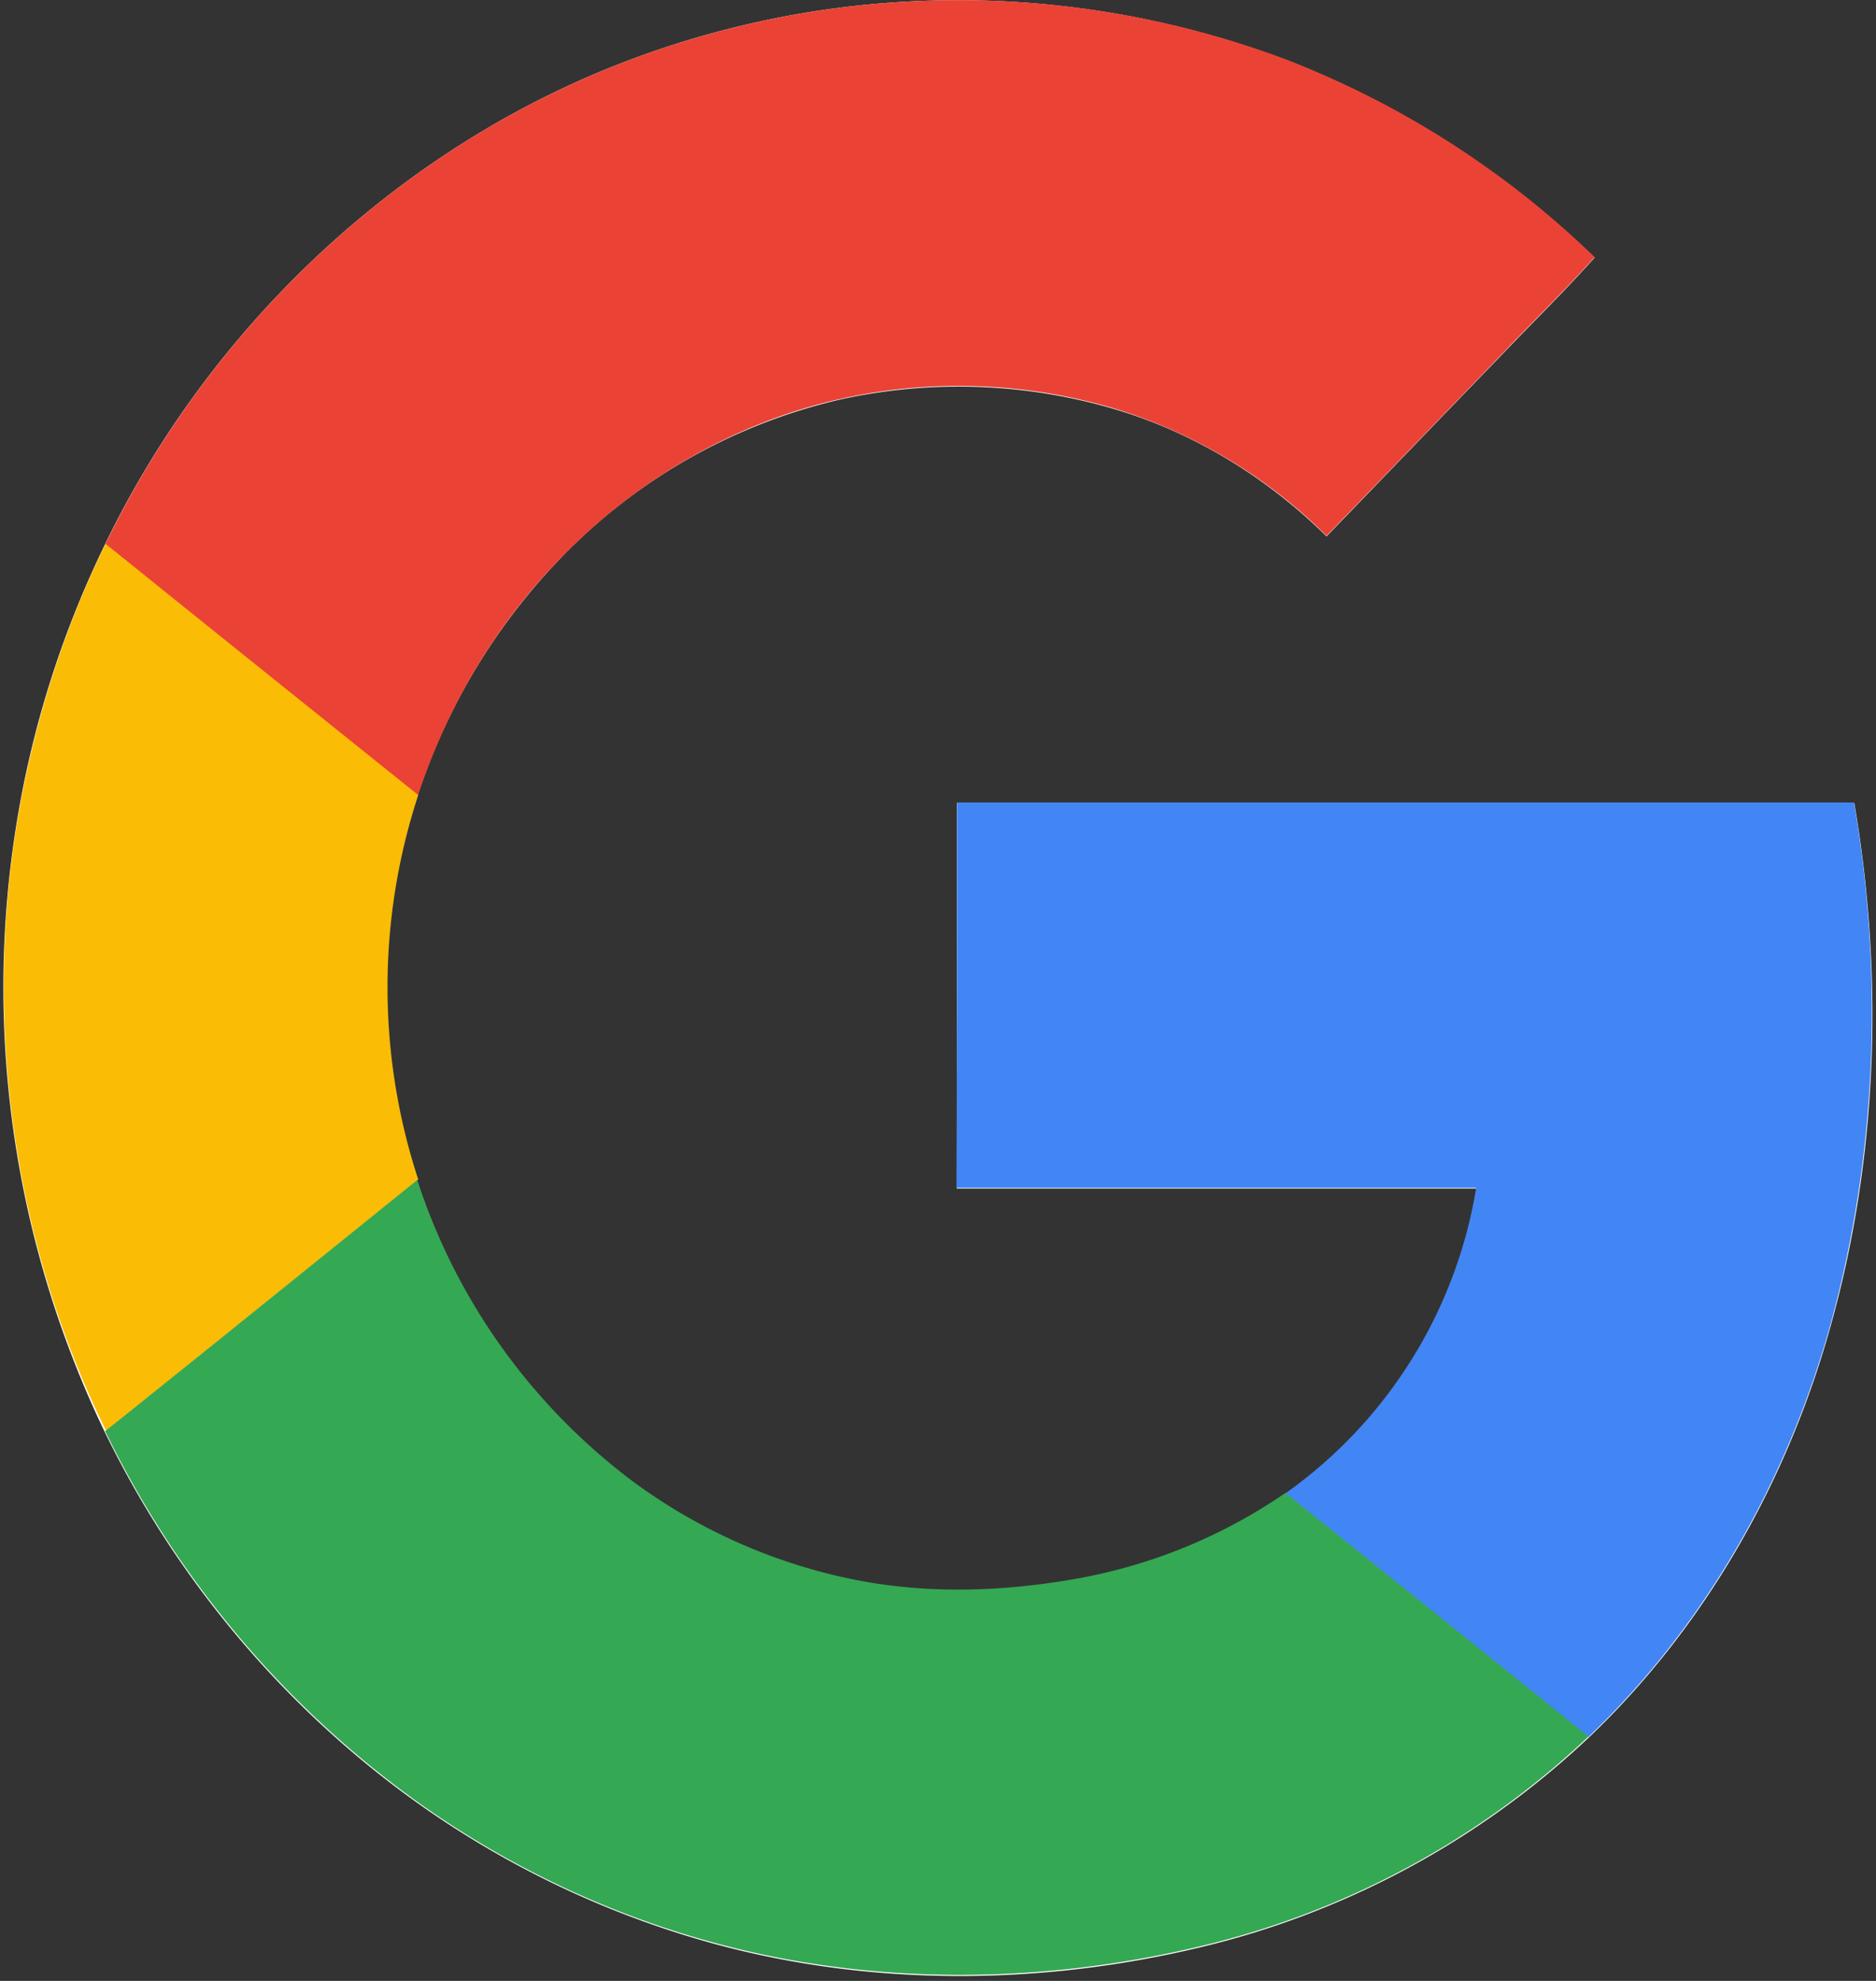
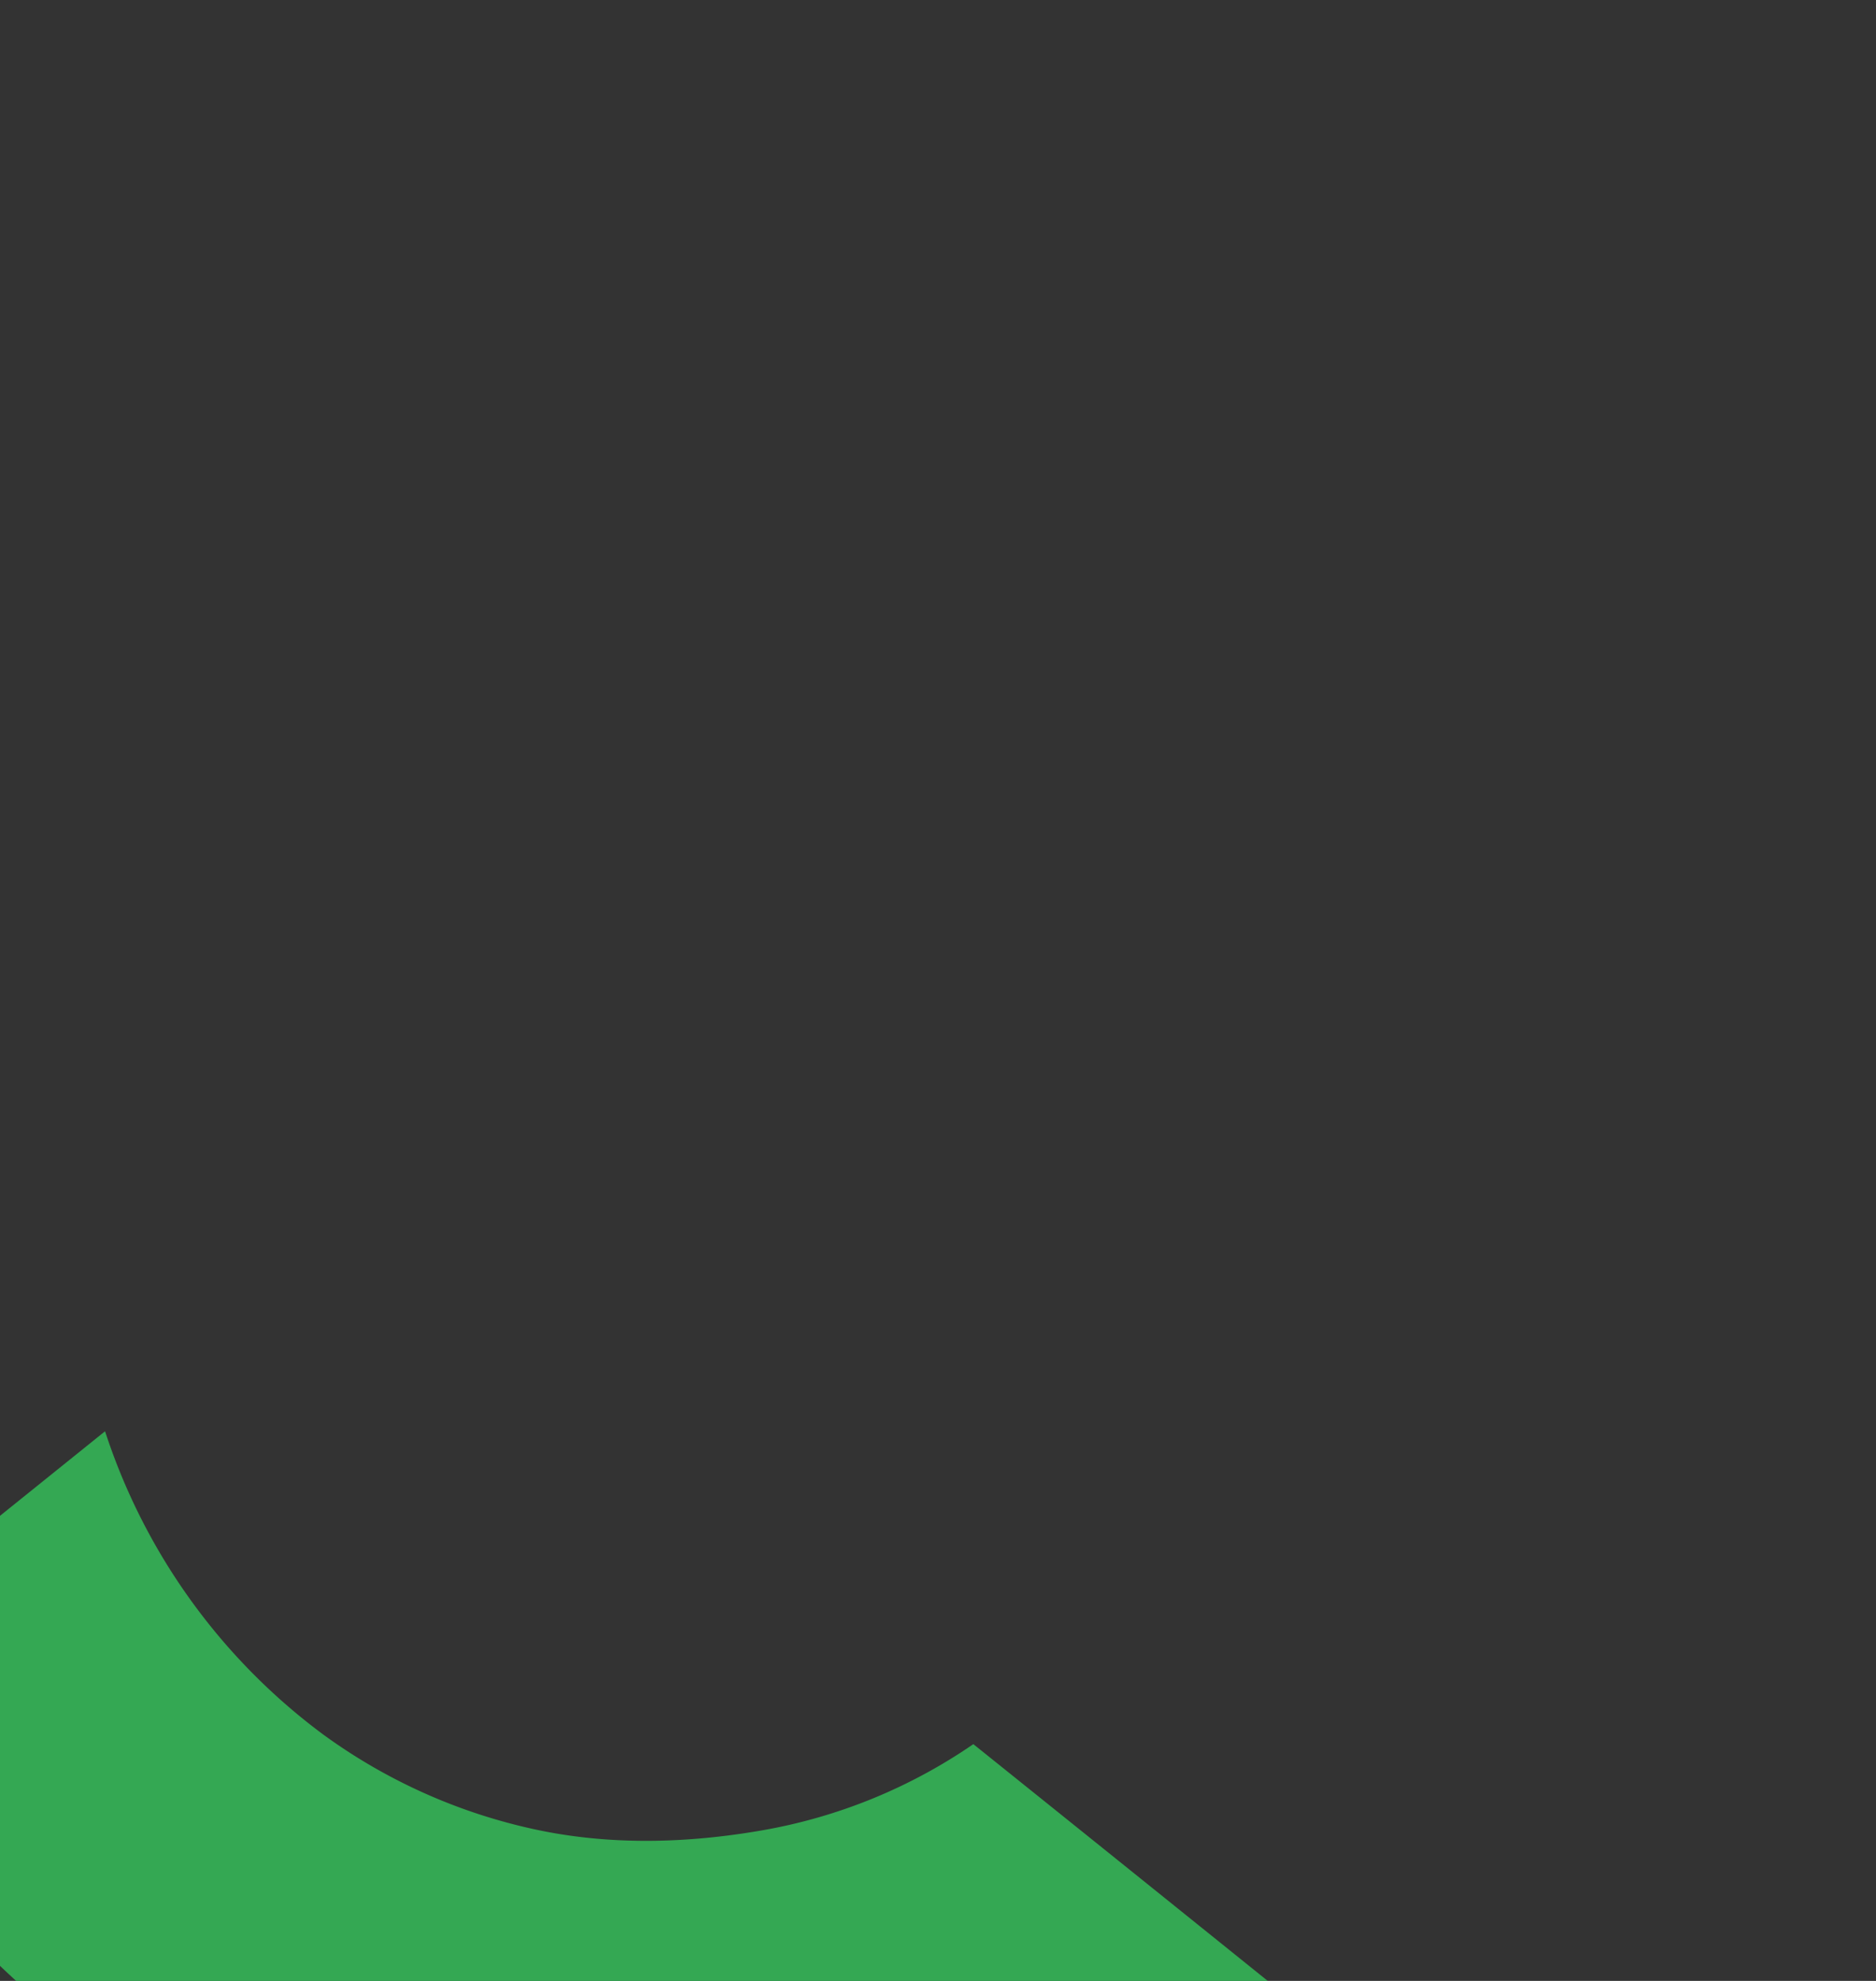
<svg xmlns="http://www.w3.org/2000/svg" viewBox="0 0 18 19">
  <rect x="0" y="0" width="18" height="19" fill="#333333" stroke="none" />
  <g fill="none" fill-rule="evenodd">
-     <path d="M6.192.52c-2.228.79-4.126 2.516-5.184 4.7a9.618 9.618 0 0 0-.797 2.385 9.835 9.835 0 0 0 .793 6.128 9.484 9.484 0 0 0 2.484 3.163 9.01 9.01 0 0 0 3.324 1.737c1.526.423 3.15.413 4.683.05a8.202 8.202 0 0 0 3.748-2.016c1.108-1.054 1.9-2.44 2.317-3.932.458-1.625.517-3.362.232-5.033H9.18V11.4h4.987a4.491 4.491 0 0 1-1.83 2.93c-.606.422-1.3.692-2.017.824a5.812 5.812 0 0 1-2.184-.005 5.348 5.348 0 0 1-2.037-.913 5.852 5.852 0 0 1-2.095-2.908 5.958 5.958 0 0 1 0-3.69 5.958 5.958 0 0 1 1.328-2.235A5.423 5.423 0 0 1 8.07 3.83a5.285 5.285 0 0 1 2.686.113c.737.23 1.416.652 1.972 1.202.56-.58 1.12-1.162 1.682-1.742.295-.31.605-.612.89-.932A8.907 8.907 0 0 0 12.354.58 8.937 8.937 0 0 0 6.192.52z" fill="#FFF" />
-     <path d="M6.192.52a8.96 8.96 0 0 1 6.162.056 8.839 8.839 0 0 1 2.946 1.89c-.285.32-.595.62-.89.932L12.728 5.14a4.952 4.952 0 0 0-1.972-1.202c-.866-.27-1.8-.31-2.686-.113-1.032.23-1.99.79-2.734 1.574-.6.626-1.052 1.4-1.328 2.236-.998-.805-1.997-1.605-3-2.41C2.066 3.036 3.964 1.31 6.192.52z" fill="#EA4335" />
-     <path d="M.216 7.6c.163-.825.428-1.63.797-2.384.998.805 1.997 1.605 3 2.41a5.912 5.912 0 0 0 0 3.687c-.998.805-1.997 1.61-2.995 2.41C.093 11.853-.187 9.658.216 7.6z" fill="#FBBC05" />
-     <path d="M9.182 7.697h8.607c.284 1.665.22 3.402-.233 5.032-.418 1.492-1.21 2.878-2.316 3.932-.968-.78-1.937-1.56-2.906-2.338a4.475 4.475 0 0 0 1.83-2.93H9.177c.005-1.232.005-2.465.005-3.697z" fill="#4285F4" />
-     <path d="M1.008 13.728c1-.8 1.997-1.605 2.995-2.41a5.892 5.892 0 0 0 2.095 2.91 5.37 5.37 0 0 0 2.036.91c.718.154 1.46.133 2.184.006a5.12 5.12 0 0 0 2.016-.825c.97.778 1.938 1.557 2.907 2.337a8.158 8.158 0 0 1-3.747 2.017c-1.534.362-3.157.372-4.682-.05a8.949 8.949 0 0 1-3.323-1.738 9.503 9.503 0 0 1-2.48-3.158z" fill="#34A853" />
+     <path d="M1.008 13.728a5.892 5.892 0 0 0 2.095 2.91 5.37 5.37 0 0 0 2.036.91c.718.154 1.46.133 2.184.006a5.12 5.12 0 0 0 2.016-.825c.97.778 1.938 1.557 2.907 2.337a8.158 8.158 0 0 1-3.747 2.017c-1.534.362-3.157.372-4.682-.05a8.949 8.949 0 0 1-3.323-1.738 9.503 9.503 0 0 1-2.48-3.158z" fill="#34A853" />
  </g>
</svg>